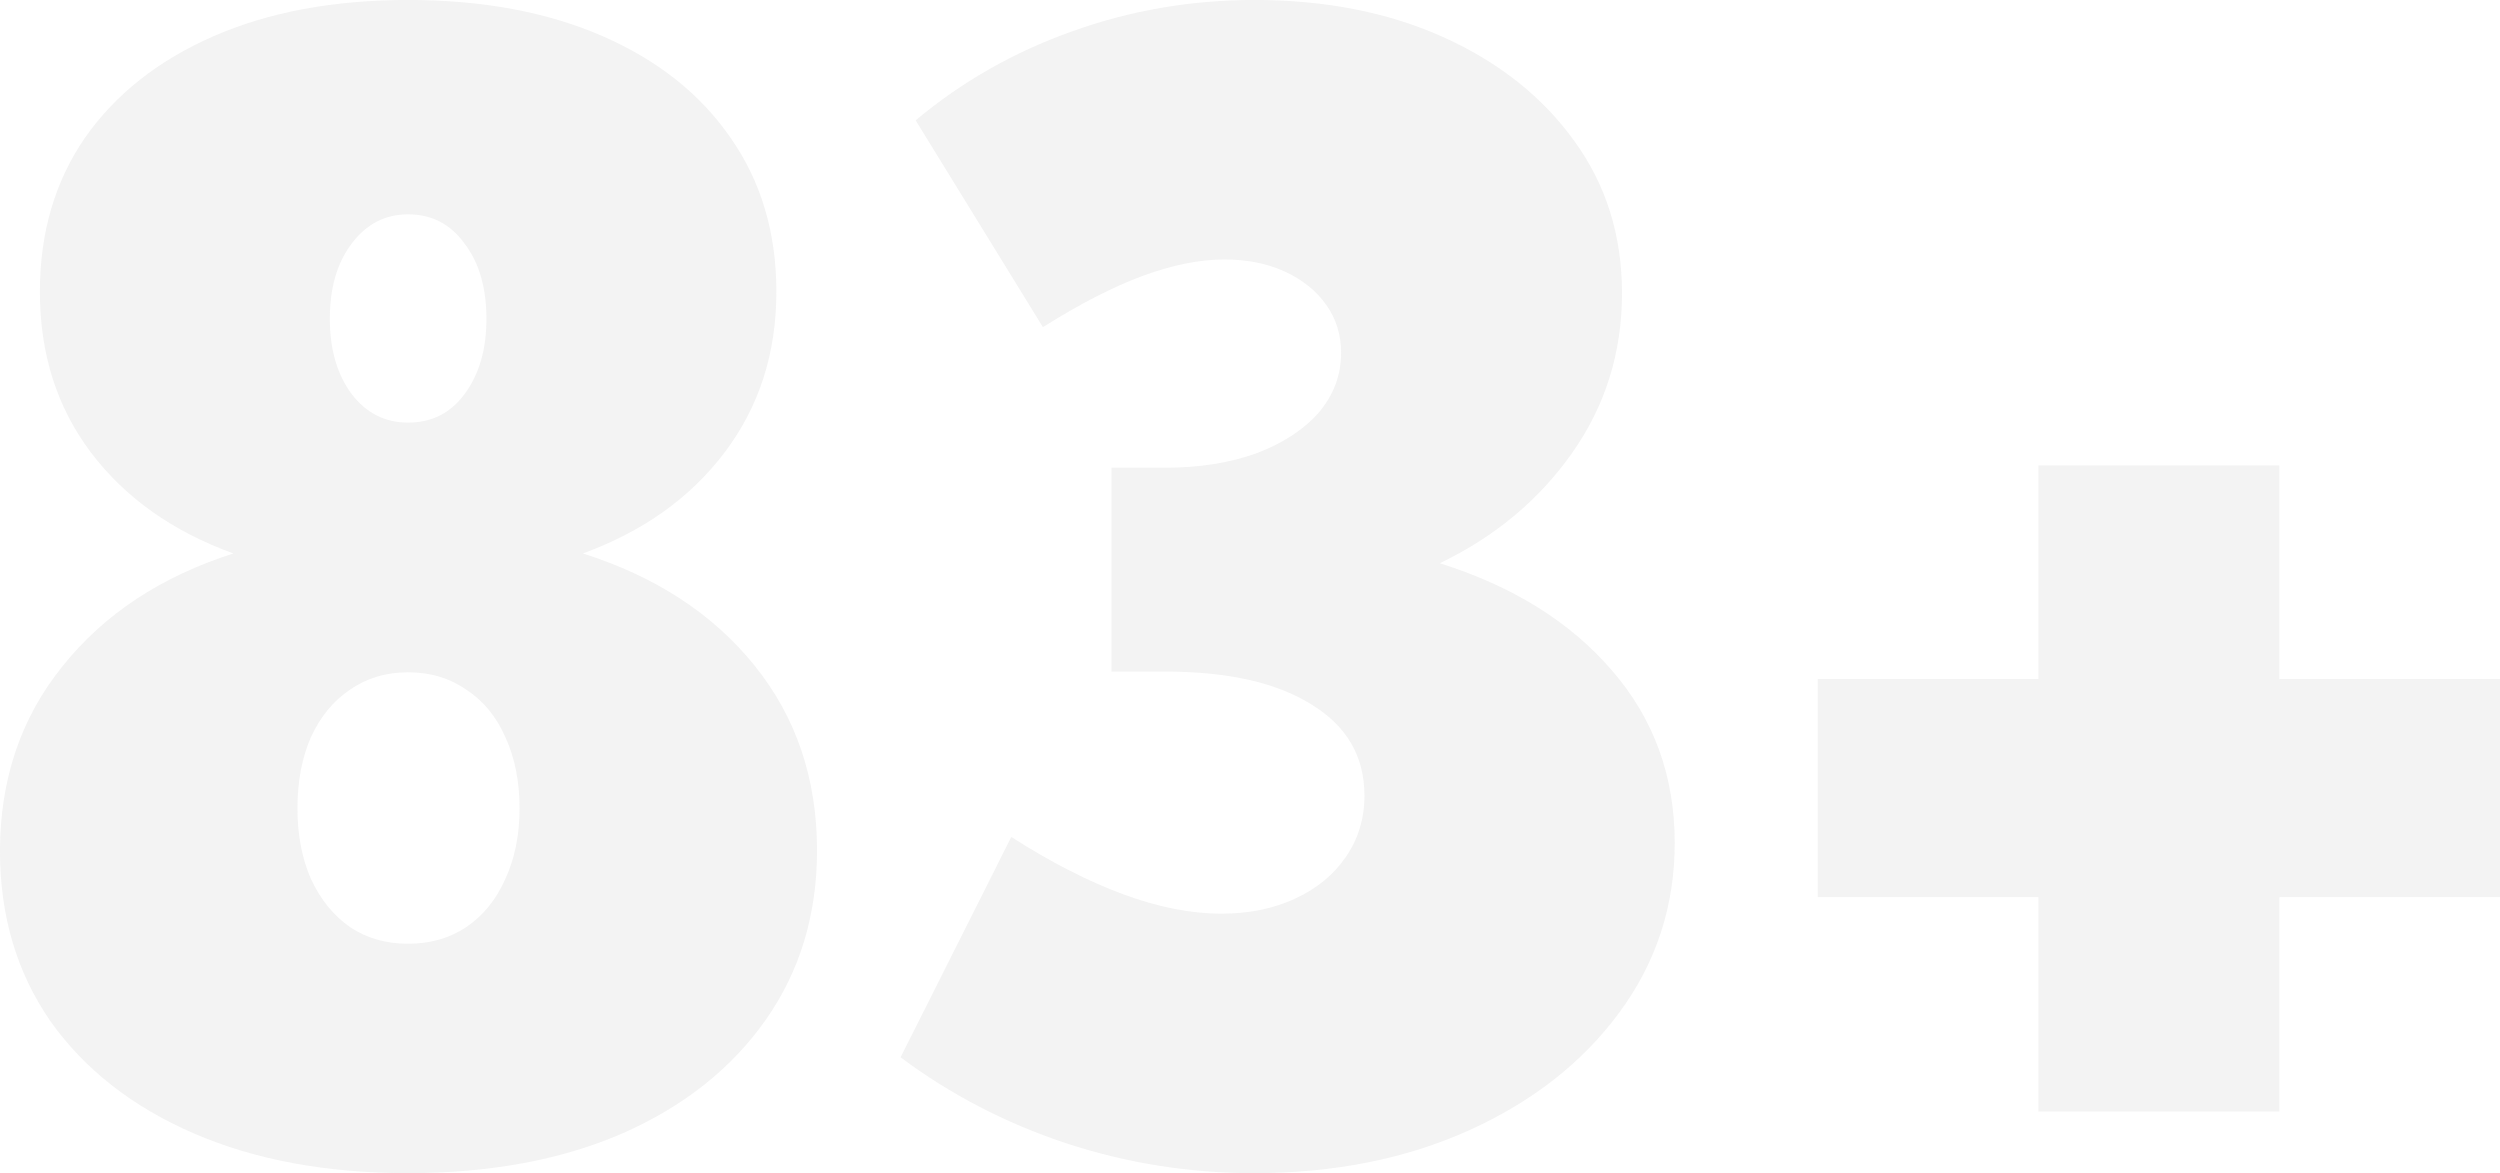
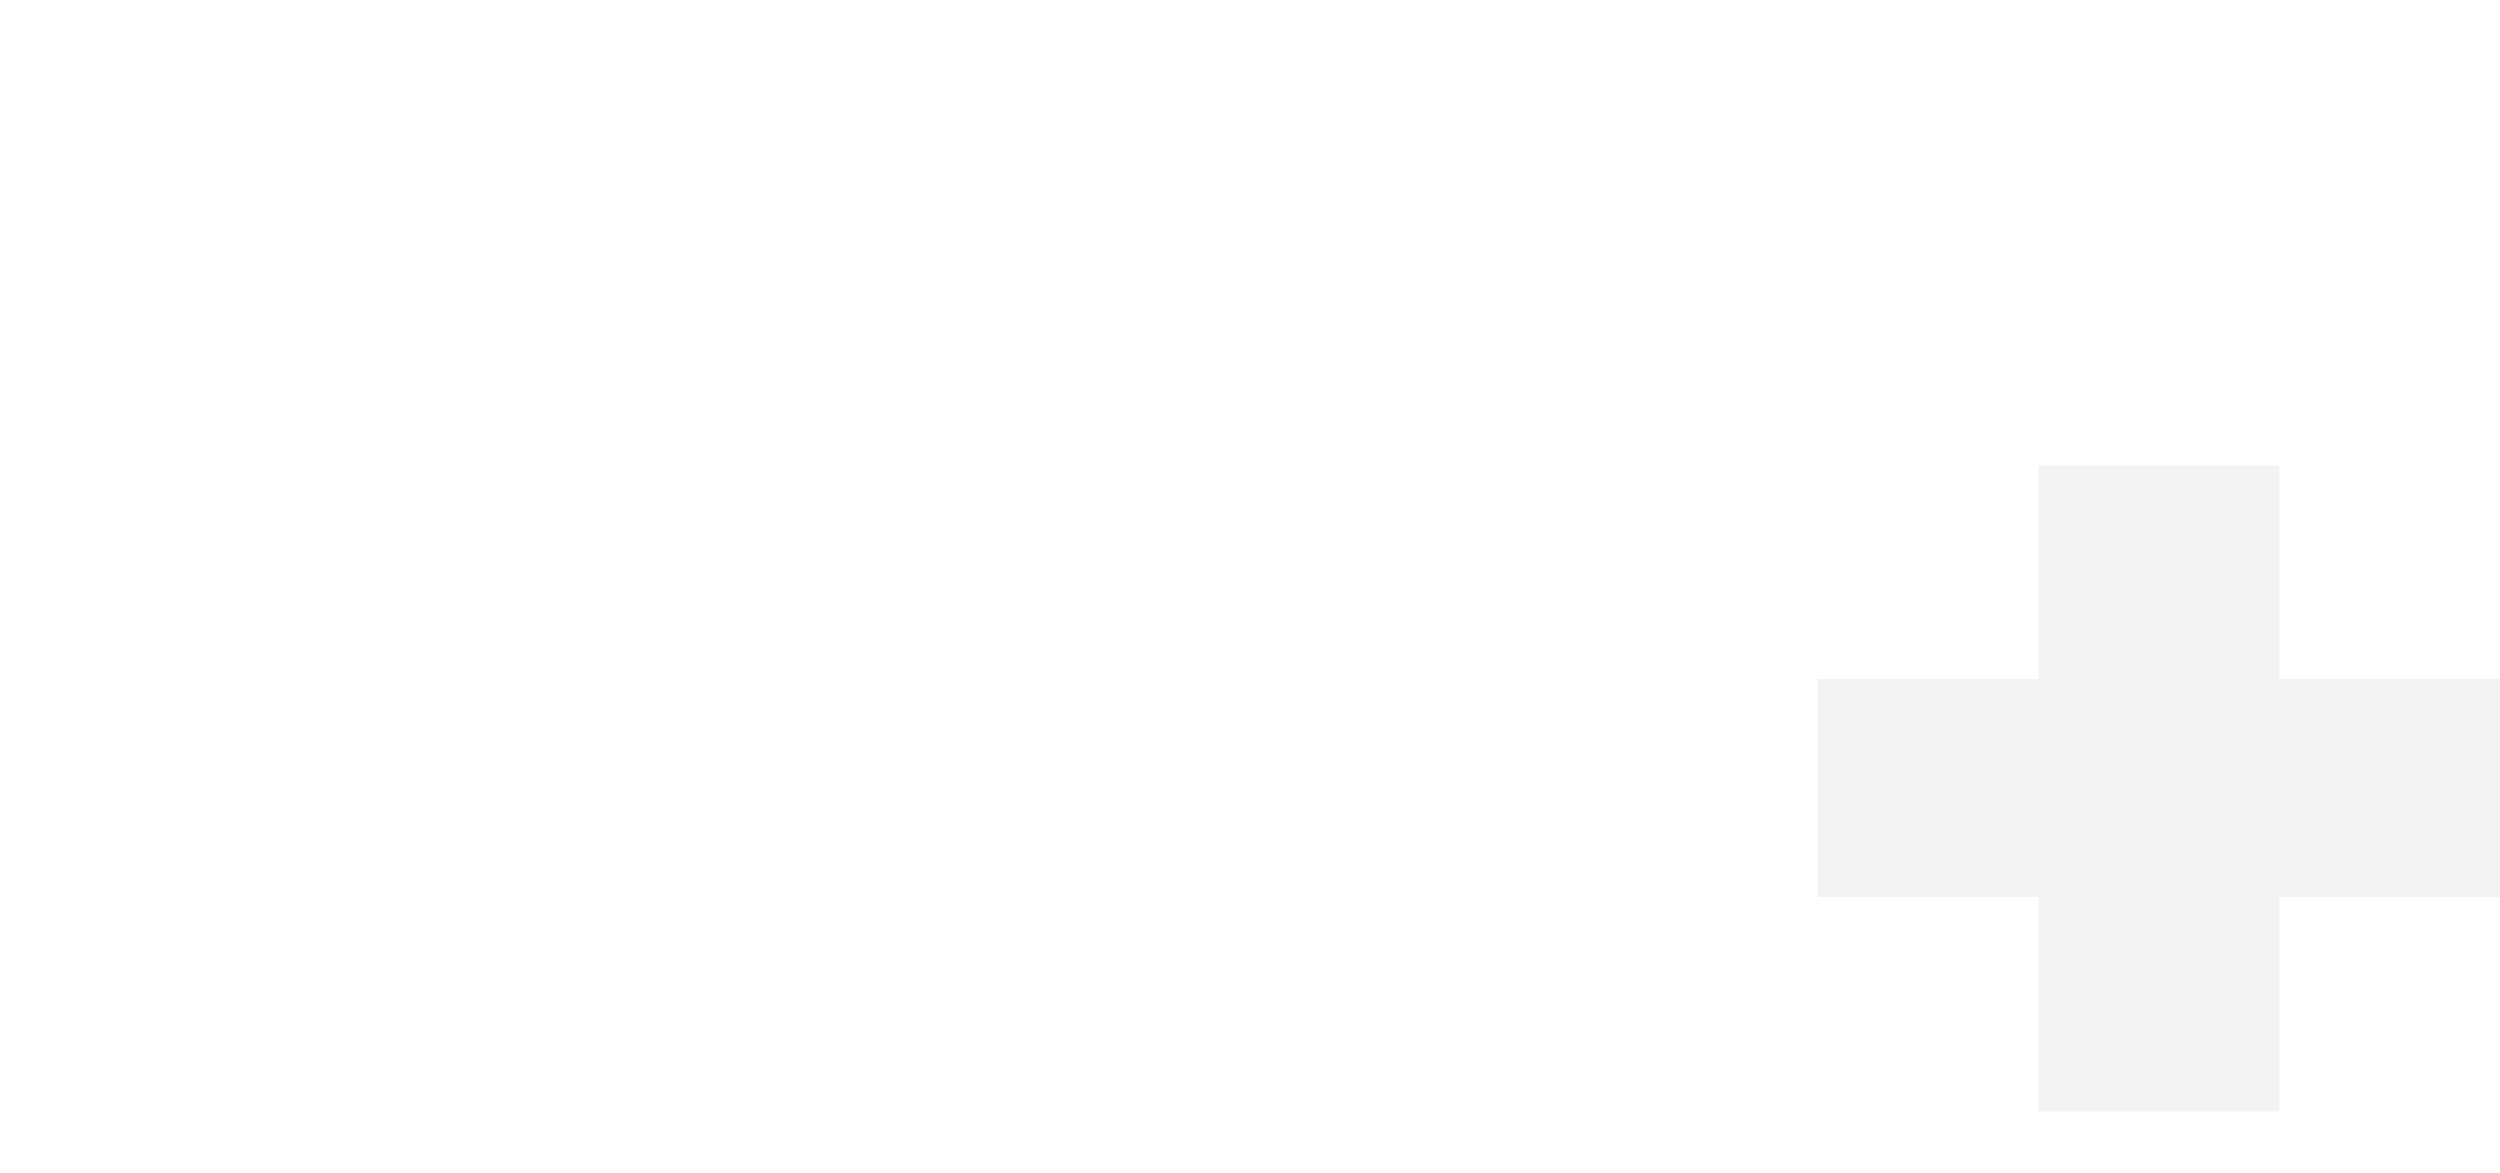
<svg xmlns="http://www.w3.org/2000/svg" width="439" height="206" viewBox="0 0 439 206" fill="none">
  <g opacity="0.07">
-     <path d="M71.668 206C57.299 206 44.737 203.667 33.983 199.001C23.228 194.335 14.854 187.777 8.859 179.326C2.953 170.786 0 160.838 0 149.482C0 136.893 3.658 126.065 10.975 116.997C18.292 107.842 28.297 101.239 40.991 97.19C30.325 93.316 21.994 87.418 16 79.495C10.005 71.572 7.008 62.152 7.008 51.236C7.008 40.848 9.653 31.824 14.942 24.165C20.319 16.506 27.856 10.564 37.553 6.338C47.25 2.113 58.621 0 71.668 0C84.715 0 96.086 2.113 105.783 6.338C115.48 10.564 122.973 16.506 128.262 24.165C133.639 31.824 136.328 40.848 136.328 51.236C136.328 62.064 133.287 71.484 127.204 79.495C121.21 87.418 112.923 93.316 102.345 97.19C115.127 101.239 125.177 107.798 132.493 116.865C139.81 125.933 143.468 136.761 143.468 149.35C143.468 160.618 140.471 170.522 134.477 179.062C128.482 187.601 120.108 194.247 109.353 199.001C98.599 203.667 86.037 206 71.668 206ZM71.668 74.213C75.811 74.213 79.117 72.54 81.585 69.195C84.142 65.761 85.42 61.36 85.42 55.99C85.42 50.532 84.142 46.13 81.585 42.785C79.117 39.351 75.811 37.635 71.668 37.635C67.613 37.635 64.307 39.351 61.751 42.785C59.194 46.13 57.916 50.532 57.916 55.99C57.916 61.36 59.194 65.761 61.751 69.195C64.307 72.54 67.613 74.213 71.668 74.213ZM71.668 165.724C75.547 165.724 78.941 164.756 81.85 162.819C84.847 160.794 87.139 157.977 88.726 154.368C90.4 150.759 91.238 146.621 91.238 141.955C91.238 137.201 90.4 133.02 88.726 129.41C87.139 125.801 84.847 123.028 81.85 121.091C78.941 119.066 75.547 118.054 71.668 118.054C67.789 118.054 64.395 119.066 61.486 121.091C58.577 123.028 56.285 125.801 54.611 129.41C53.024 133.02 52.23 137.201 52.23 141.955C52.23 146.621 53.024 150.759 54.611 154.368C56.285 157.977 58.577 160.794 61.486 162.819C64.395 164.756 67.789 165.724 71.668 165.724Z" fill="#464646" />
-     <path d="M158.146 185.664L177.583 146.973C184.459 151.375 190.983 154.72 197.153 157.009C203.324 159.298 209.098 160.442 214.475 160.442C219.324 160.442 223.643 159.562 227.434 157.801C231.224 156.041 234.177 153.62 236.293 150.538C238.497 147.369 239.599 143.76 239.599 139.71C239.599 132.844 236.513 127.518 230.343 123.732C224.172 119.859 215.577 117.922 204.558 117.922H195.17V82.136H204.558C210.553 82.136 215.886 81.3 220.558 79.627C225.23 77.866 228.888 75.489 231.533 72.496C234.177 69.415 235.5 65.894 235.5 61.932C235.5 58.763 234.618 55.946 232.855 53.481C231.092 51.016 228.668 49.079 225.583 47.67C222.497 46.262 218.971 45.558 215.004 45.558C210.685 45.558 205.88 46.526 200.591 48.463C195.39 50.4 189.572 53.393 183.137 57.442L160.79 21.128C168.9 14.35 178.024 9.156 188.162 5.546C198.387 1.849 209.098 0 220.293 0C232.811 0 243.918 2.201 253.615 6.603C263.312 11.004 270.937 17.079 276.491 24.826C282.044 32.485 284.821 41.376 284.821 51.5C284.821 61.888 281.912 71.22 276.094 79.495C270.276 87.77 262.518 94.241 252.822 98.906C265.692 102.956 275.785 109.25 283.102 117.79C290.419 126.241 294.077 136.321 294.077 148.029C294.077 159.122 290.815 169.07 284.292 177.873C277.857 186.588 269.086 193.455 257.979 198.473C246.871 203.491 234.266 206 220.161 206C208.789 206 197.77 204.239 187.104 200.718C176.526 197.197 166.873 192.179 158.146 185.664Z" fill="#464646" />
    <path d="M439 157.537H400.257V195.172H357.944V157.537H319.201V119.242H357.944V81.74H400.257V119.242H439V157.537Z" fill="#464646" />
  </g>
</svg>